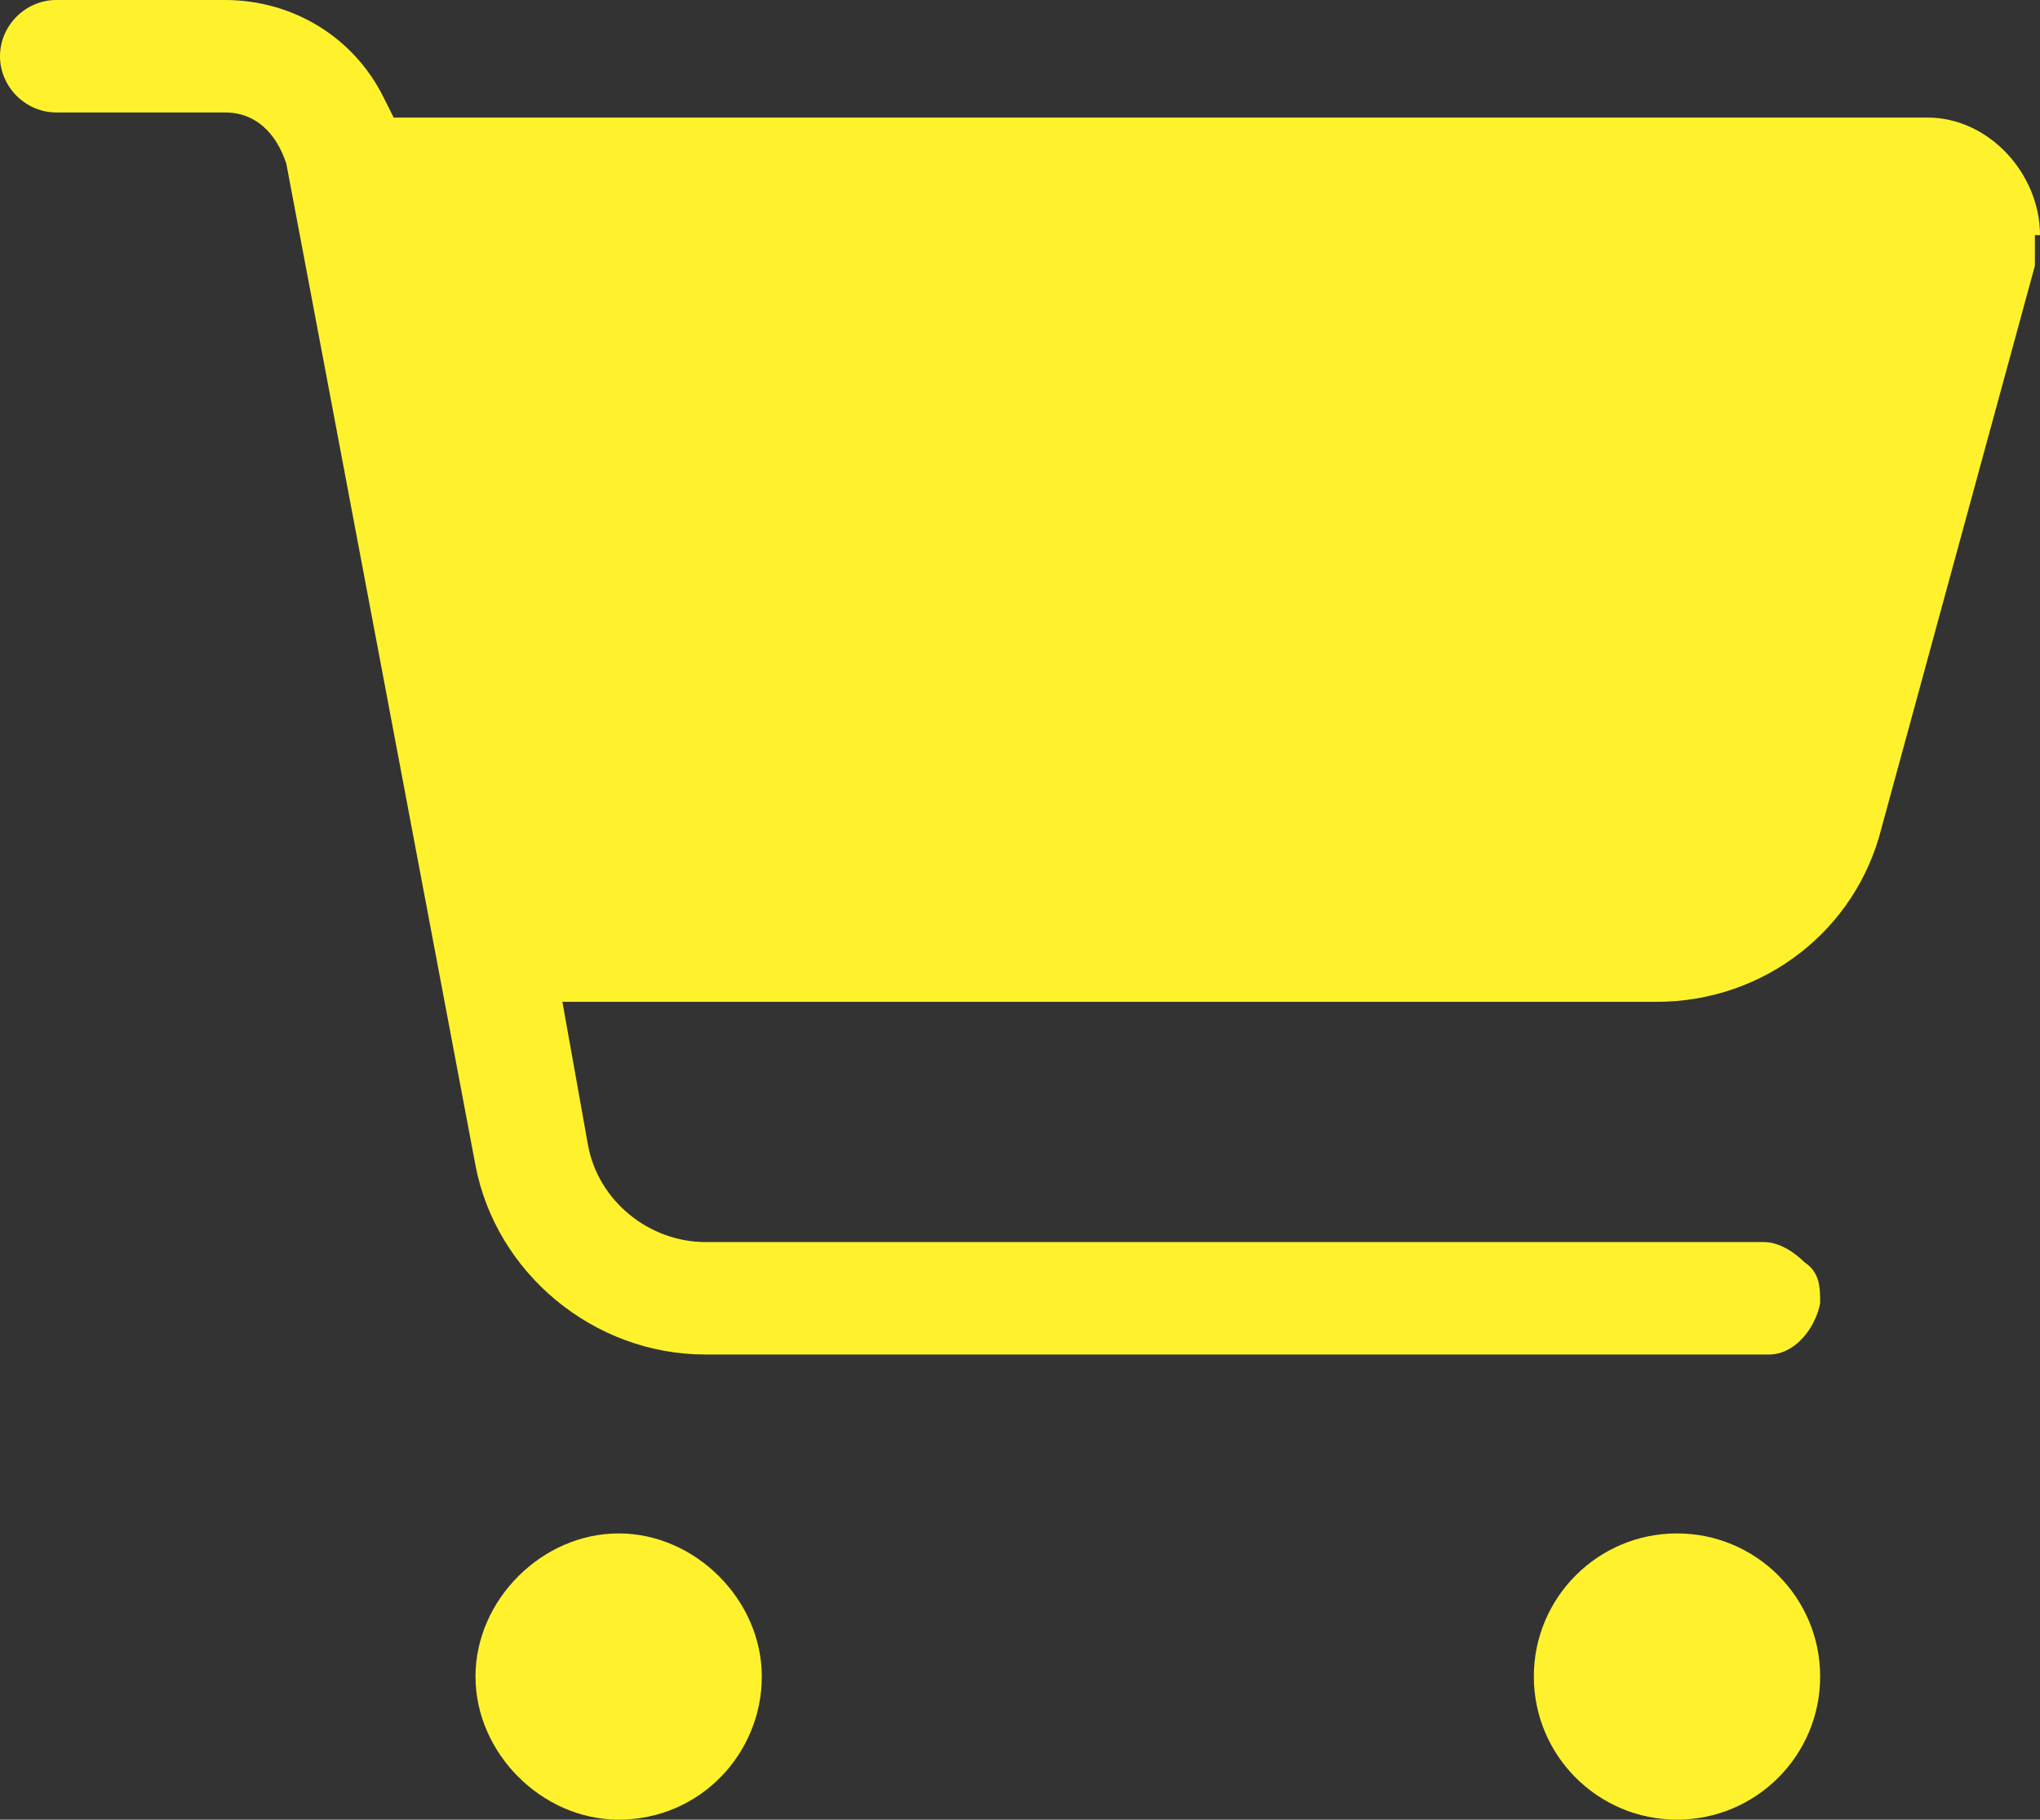
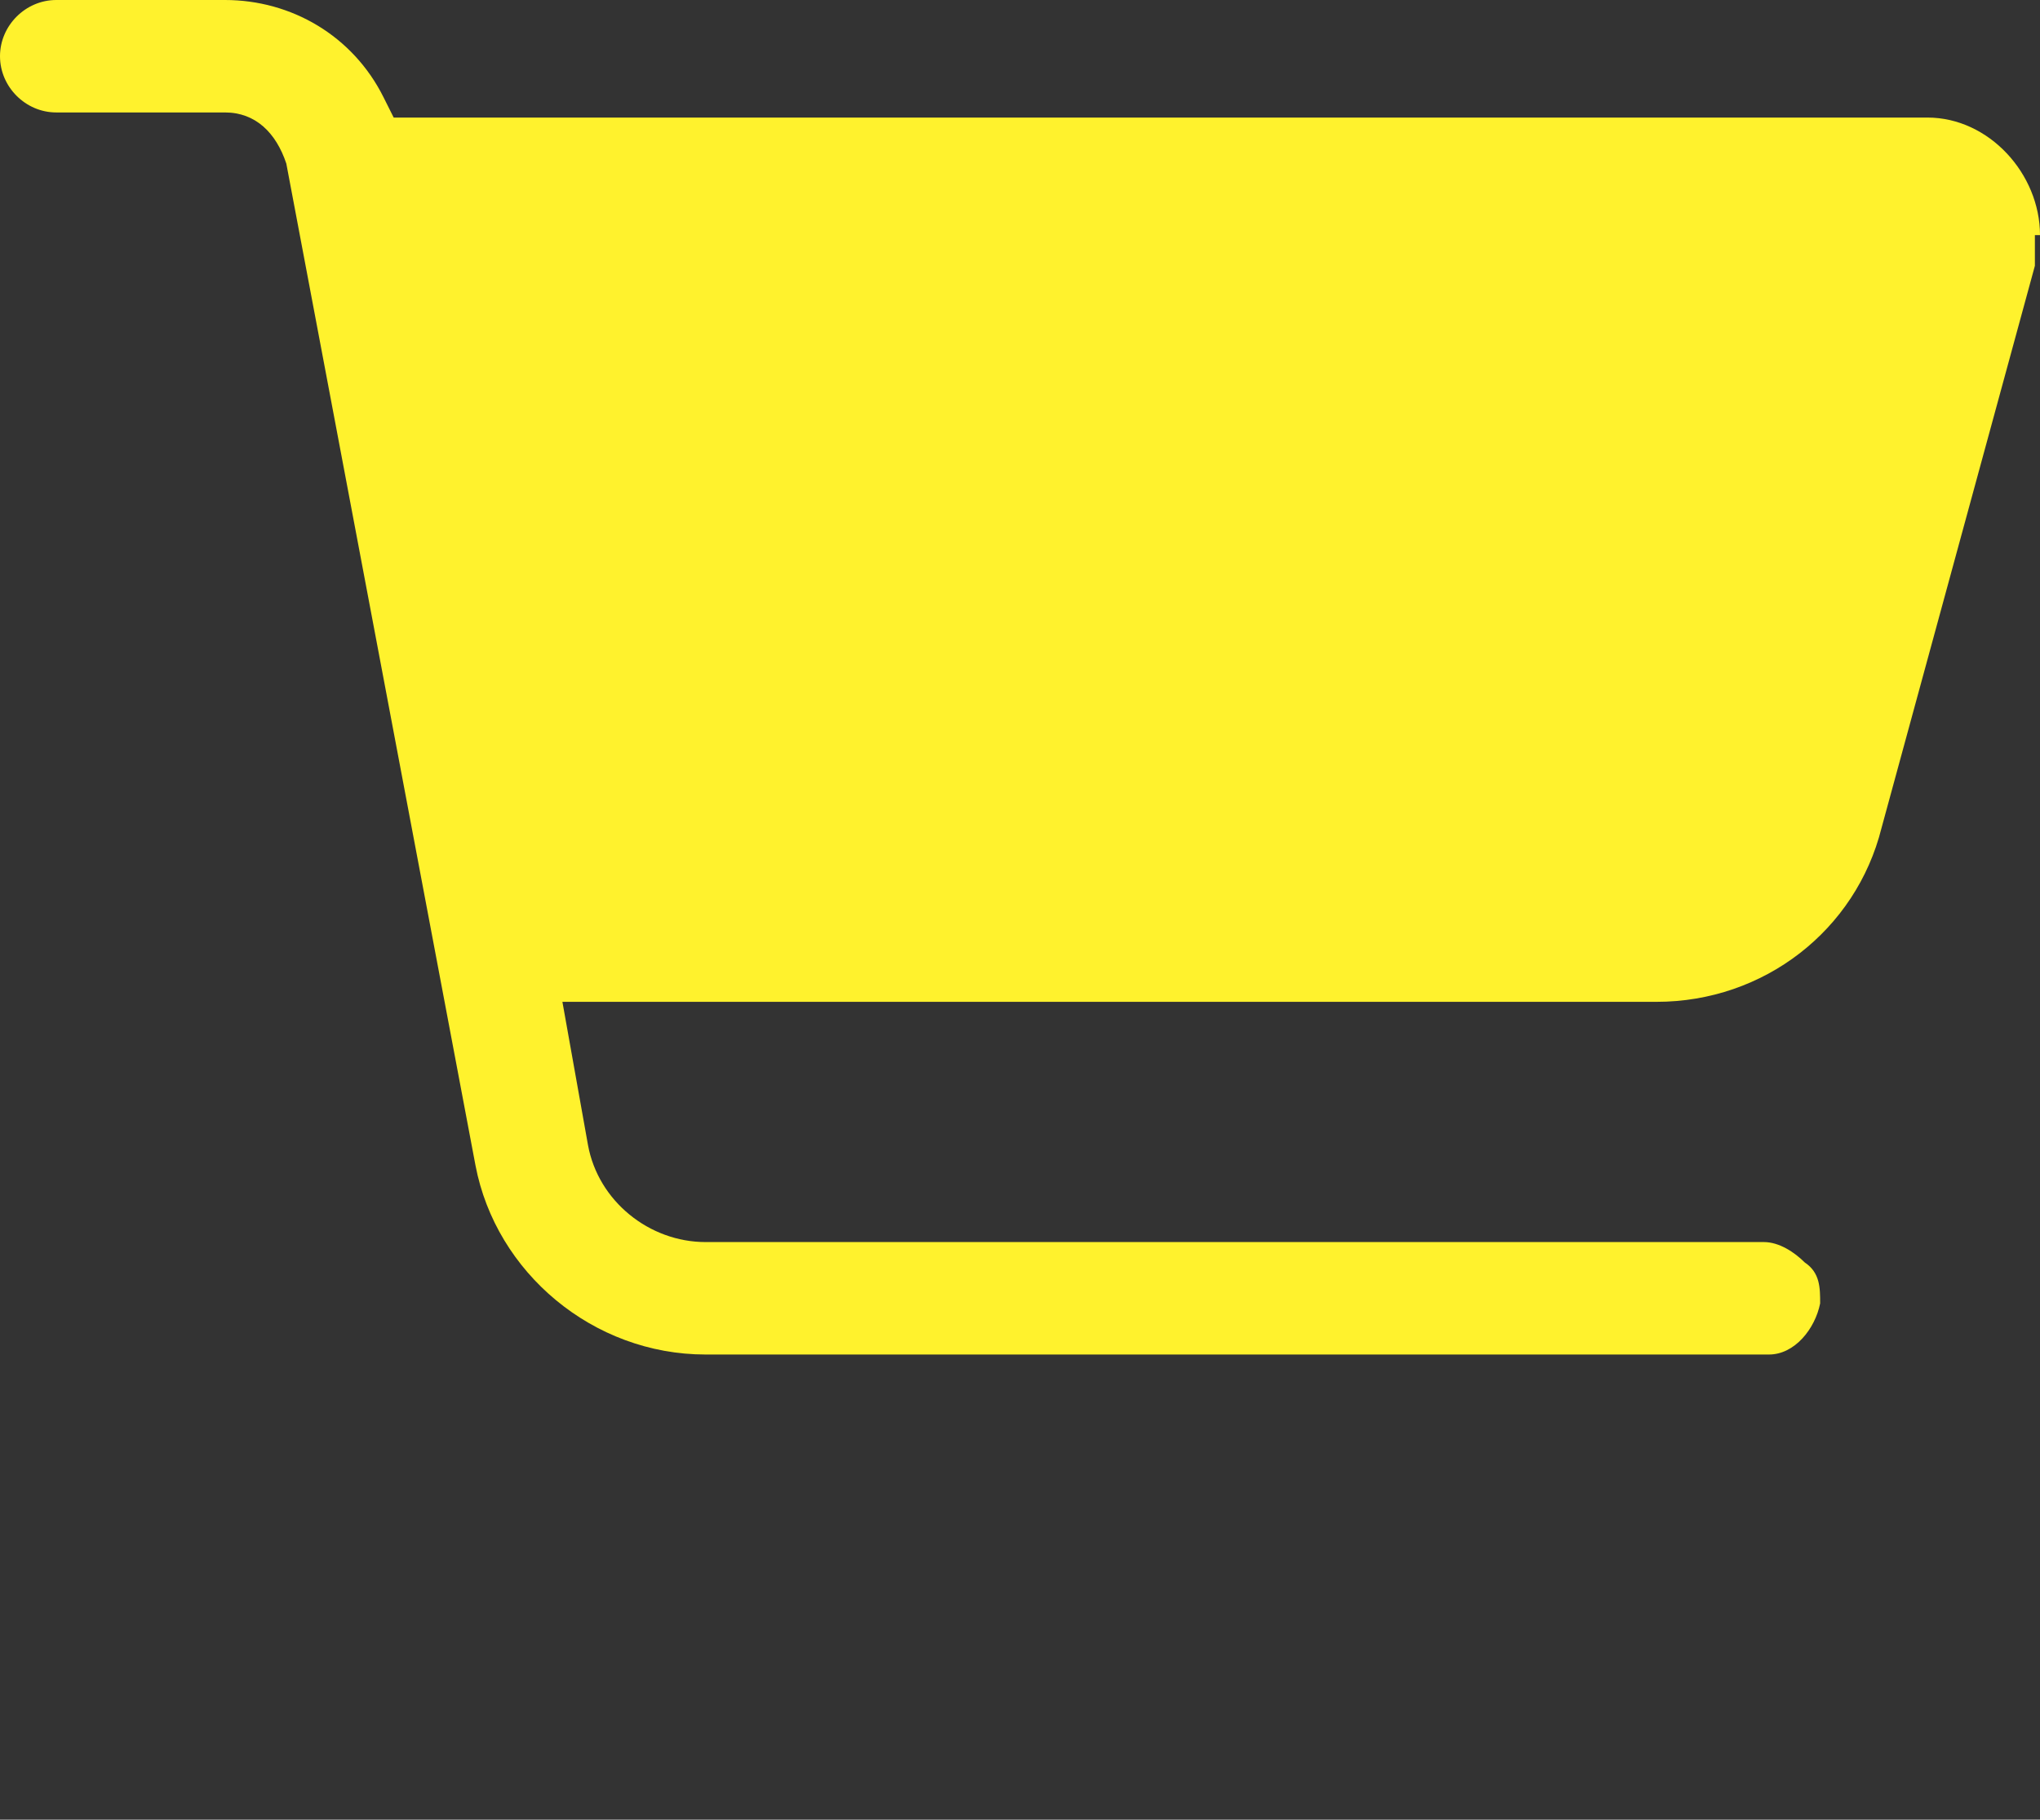
<svg xmlns="http://www.w3.org/2000/svg" id="Layer_1" data-name="Layer 1" version="1.1" viewBox="0 0 39.9 35.6">
  <rect x="0" y="0" width="39.9" height="35.6" fill="#333333" stroke="none" />
  <defs>
    <style>
      .cls-1 {
        fill: #fff22d;
        stroke-width: 0px;
      }
    </style>
  </defs>
-   <path class="cls-1" d="M12.1,35.6c1.6,0,2.8-1.3,2.8-2.8s-1.3-2.8-2.8-2.8-2.8,1.3-2.8,2.8,1.3,2.8,2.8,2.8Z" />
-   <circle class="cls-1" cx="32.8" cy="32.8" r="2.8" />
-   <path class="cls-1" d="M39.9,4.6c0-1.2-1-2.3-2.2-2.3H7.7l-.2-.4c-.6-1.2-1.8-1.9-3.1-1.9H1.1C.5,0,0,.5,0,1.1H0c0,.6.5,1.1,1.1,1.1h3.3c.6,0,1,.4,1.2,1l3.7,19.6c.4,2.1,2.3,3.7,4.5,3.7h20.8c.5,0,.9-.5,1-1,0-.3,0-.6-.3-.8-.2-.2-.5-.4-.8-.4H13.8s0,0,0,0c-1.1,0-2.1-.8-2.3-1.9l-.5-2.8h21.4c2.1,0,3.9-1.4,4.4-3.4l3-11c0-.2,0-.4,0-.6Z" />
+   <path class="cls-1" d="M39.9,4.6c0-1.2-1-2.3-2.2-2.3H7.7l-.2-.4c-.6-1.2-1.8-1.9-3.1-1.9H1.1C.5,0,0,.5,0,1.1c0,.6.5,1.1,1.1,1.1h3.3c.6,0,1,.4,1.2,1l3.7,19.6c.4,2.1,2.3,3.7,4.5,3.7h20.8c.5,0,.9-.5,1-1,0-.3,0-.6-.3-.8-.2-.2-.5-.4-.8-.4H13.8s0,0,0,0c-1.1,0-2.1-.8-2.3-1.9l-.5-2.8h21.4c2.1,0,3.9-1.4,4.4-3.4l3-11c0-.2,0-.4,0-.6Z" />
</svg>